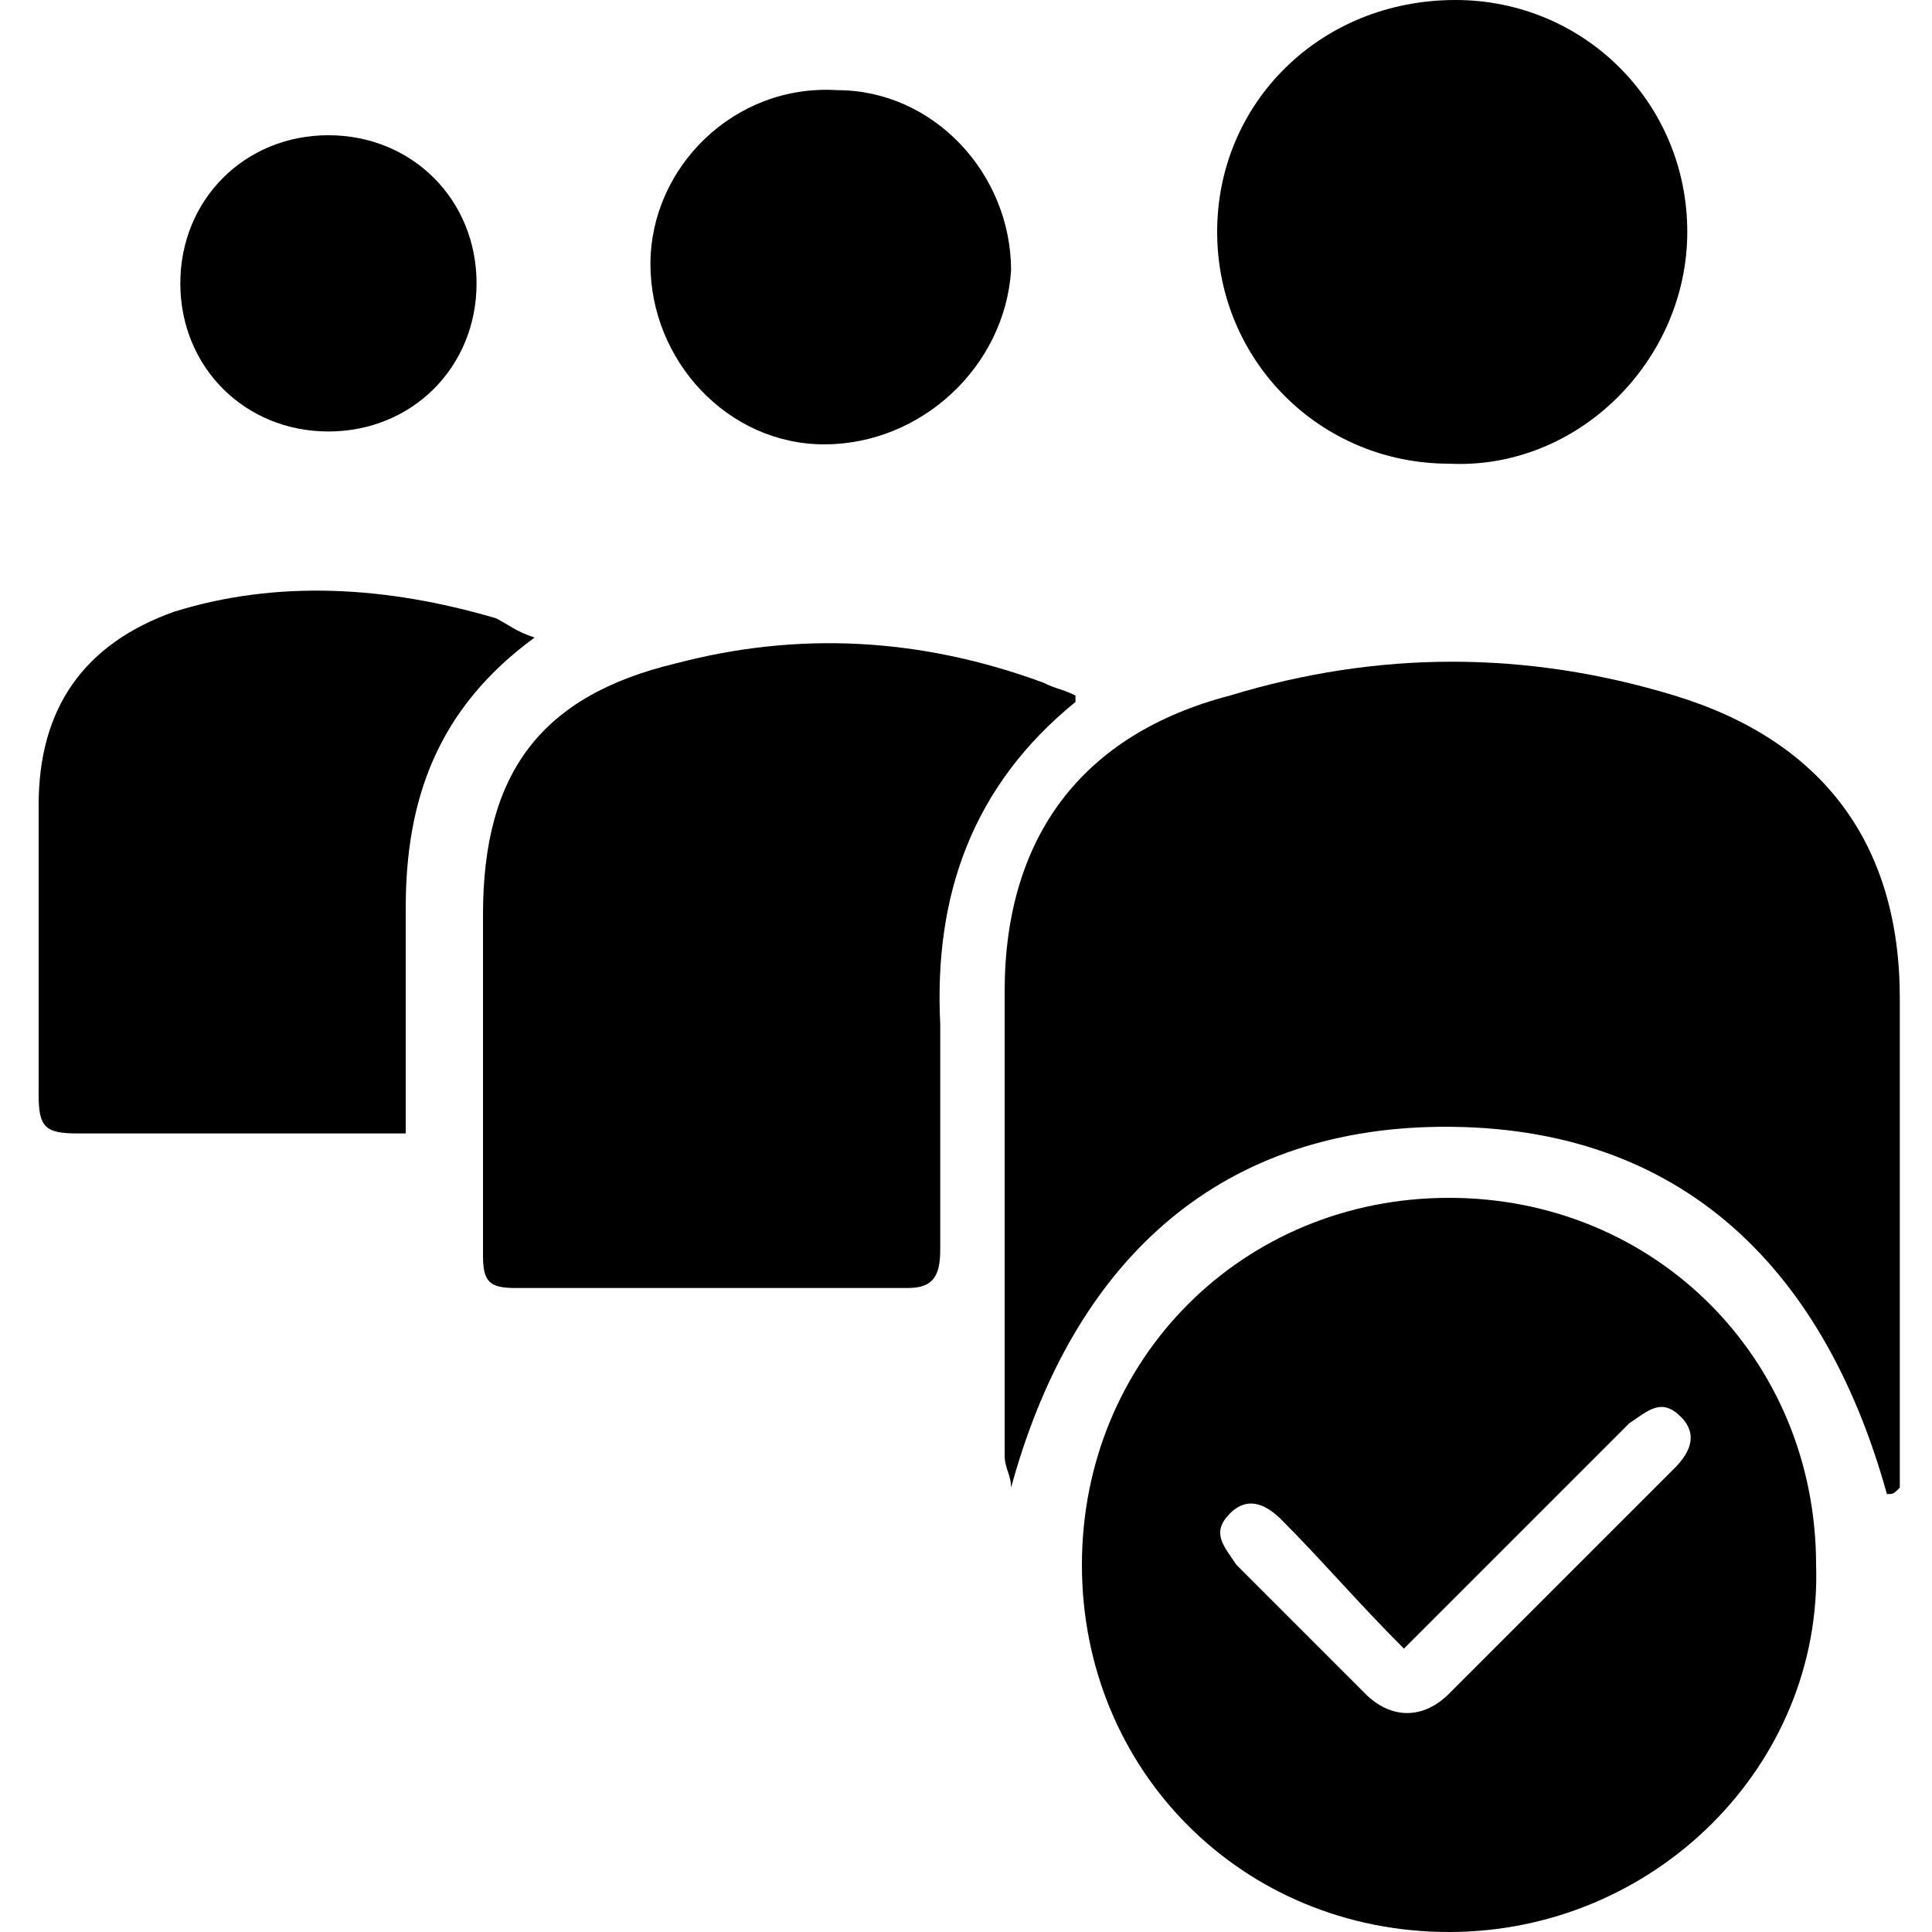
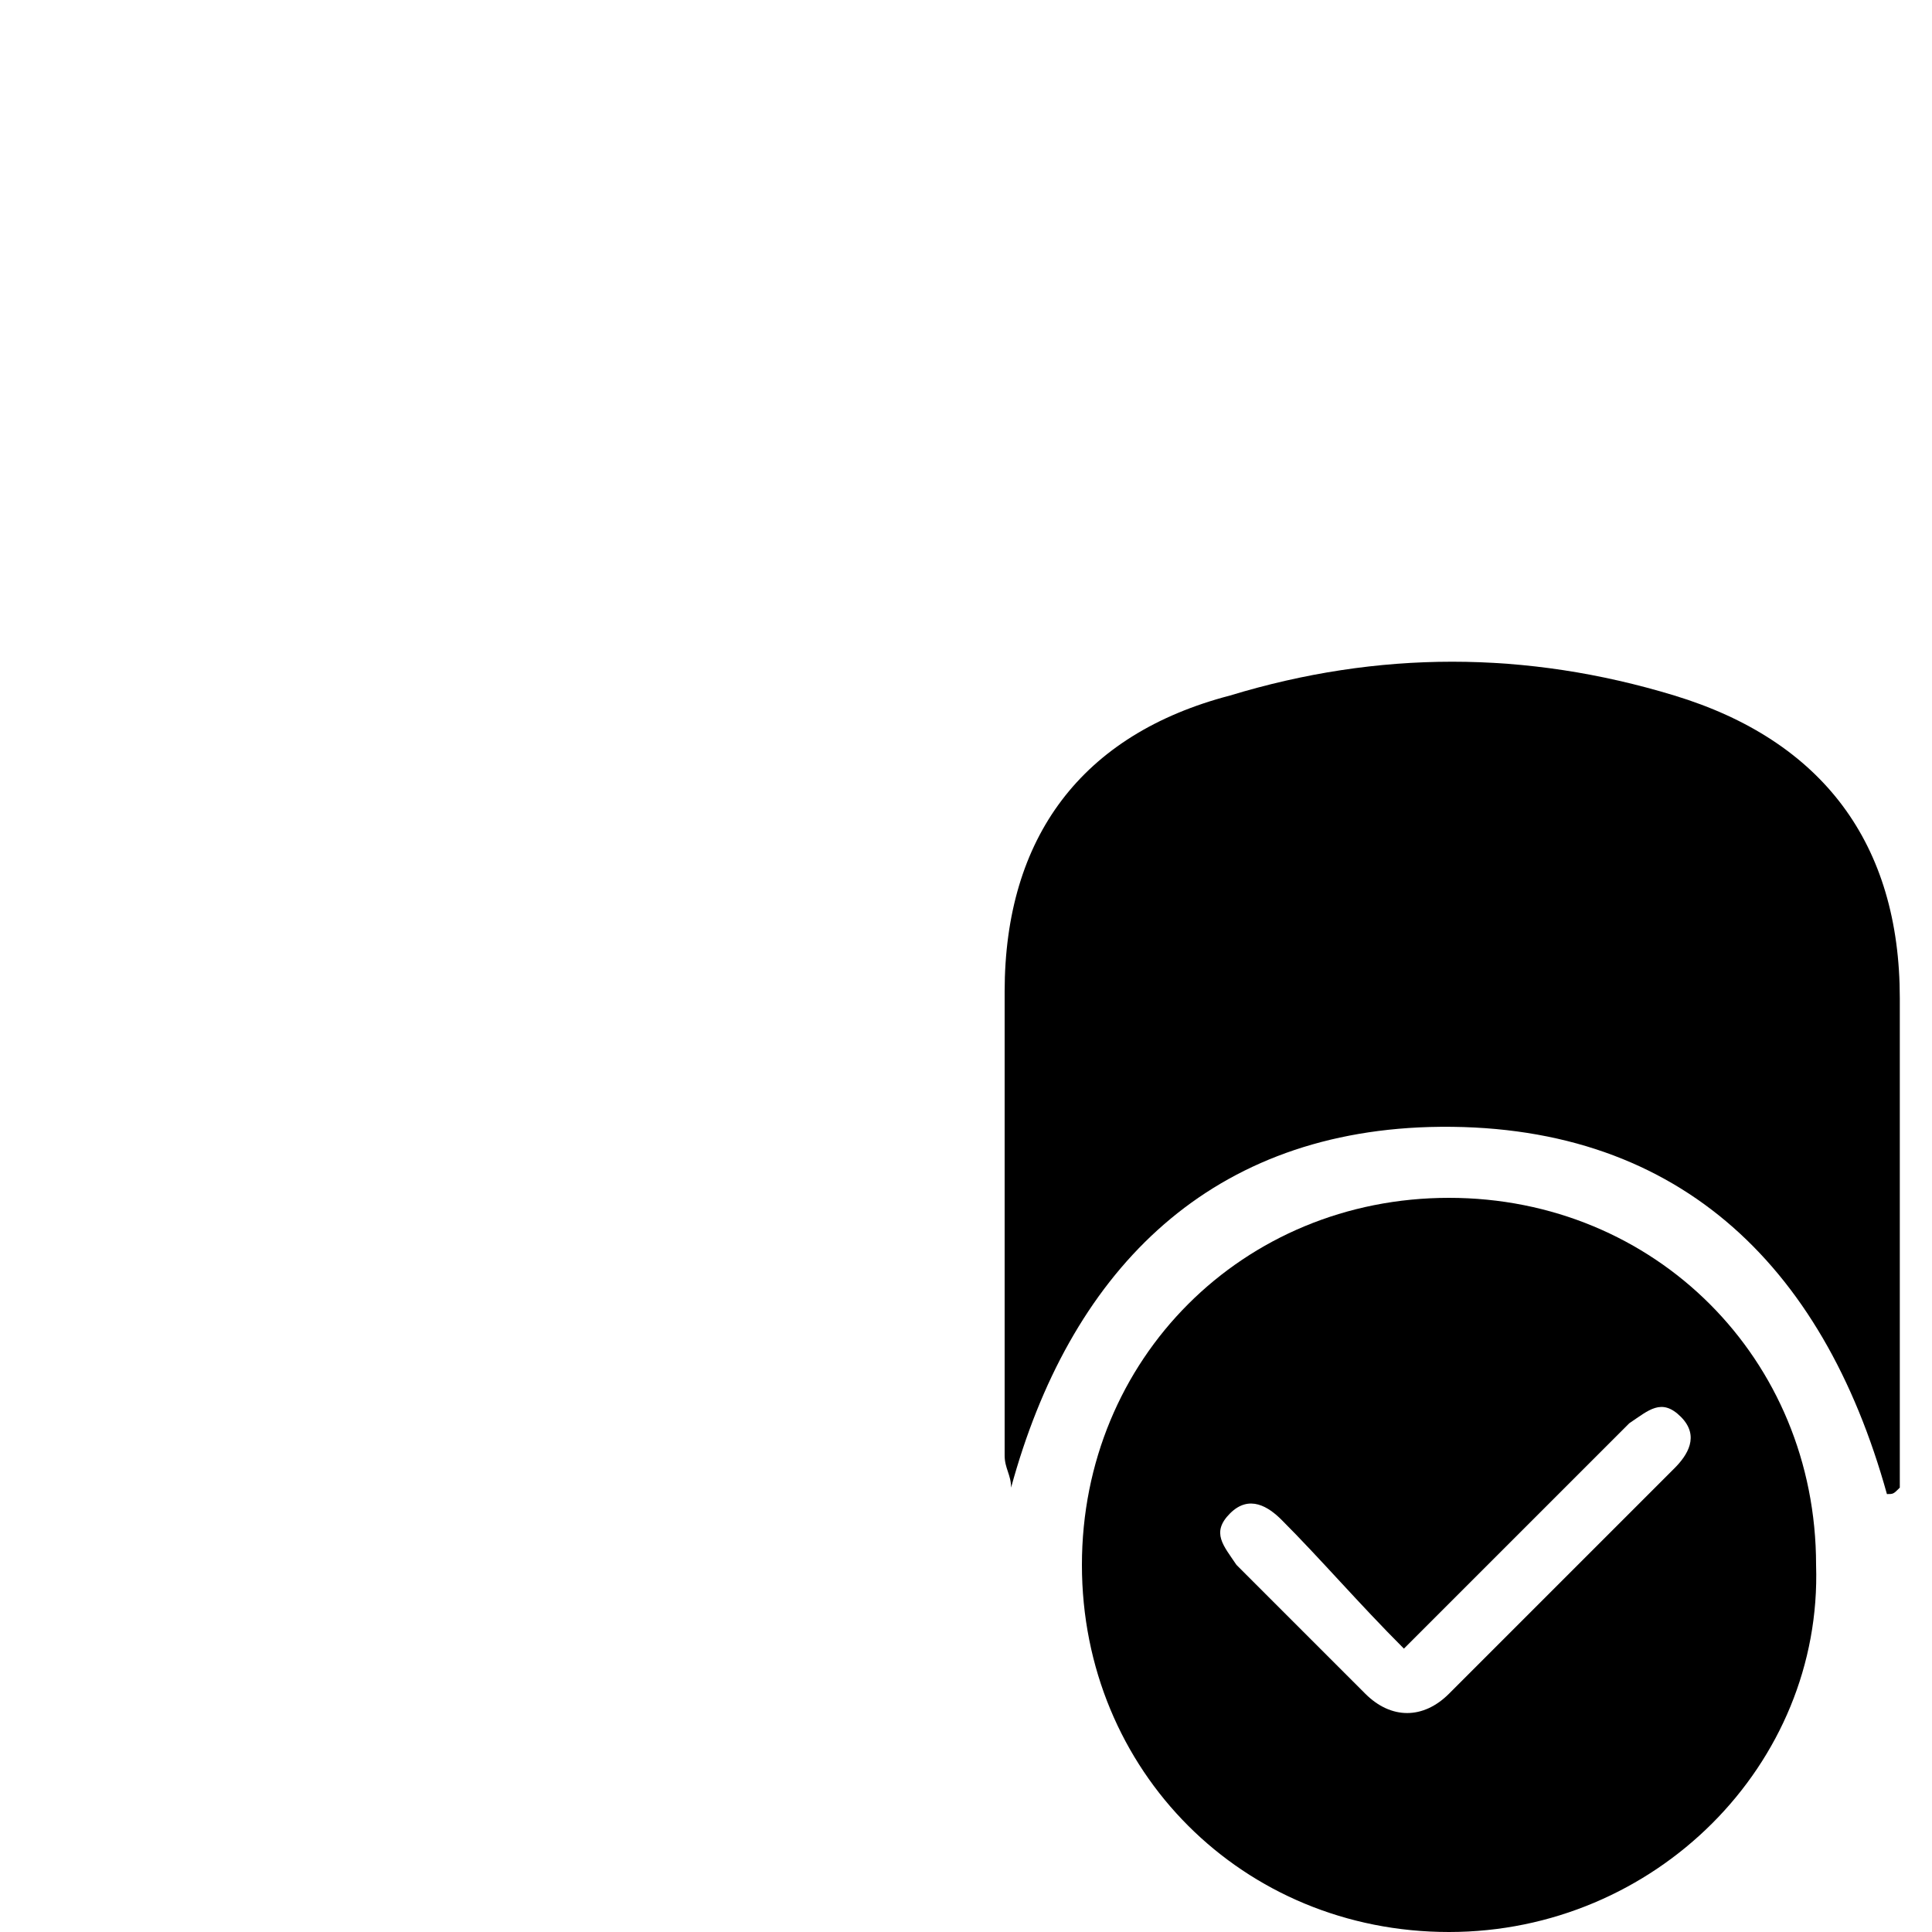
<svg xmlns="http://www.w3.org/2000/svg" version="1.1" id="Layer_1" x="0px" y="0px" width="30px" height="30px" viewBox="0 0 30 30" style="enable-background:new 0 0 30 30;" xml:space="preserve">
  <g>
    <path d="M29.3,23.2c-1-3.6-3.3-5.8-7.1-5.7c-3.5,0.1-5.6,2.3-6.5,5.6c0-0.2-0.1-0.3-0.1-0.5c0-2.4,0-4.8,0-7.2c0-2.4,1.2-4,3.5-4.6   c2.3-0.7,4.6-0.7,6.9,0c2.3,0.7,3.5,2.3,3.5,4.7c0,2.4,0,4.8,0,7.1c0,0.2,0,0.3,0,0.5C29.4,23.2,29.4,23.2,29.3,23.2z" />
    <path d="M22.5,30c-3.2,0-5.7-2.5-5.7-5.7c0-3.2,2.5-5.7,5.7-5.7c3.2,0,5.7,2.5,5.7,5.7C28.3,27.4,25.7,30,22.5,30z M21.8,25.6   c-0.7-0.7-1.3-1.4-1.9-2c-0.2-0.2-0.5-0.4-0.8-0.1c-0.3,0.3-0.1,0.5,0.1,0.8c0.7,0.7,1.3,1.3,2,2c0.4,0.4,0.9,0.4,1.3,0   c0.5-0.5,1-1,1.5-1.5c0.7-0.7,1.3-1.3,2-2c0.2-0.2,0.4-0.5,0.1-0.8c-0.3-0.3-0.5-0.1-0.8,0.1c-0.2,0.2-0.4,0.4-0.6,0.6   C23.7,23.7,22.8,24.6,21.8,25.6z" />
-     <path d="M16.7,10.8c0,0,0,0.1,0,0.1c-1.6,1.3-2.2,3-2.1,5c0,1.2,0,2.3,0,3.5c0,0.4-0.1,0.6-0.5,0.6c-2,0-4.1,0-6.1,0   c-0.4,0-0.5-0.1-0.5-0.5c0-1.8,0-3.5,0-5.3c0-2.2,0.9-3.4,3-3.9c1.9-0.5,3.8-0.4,5.7,0.3c0.2,0.1,0.3,0.1,0.5,0.2   C16.6,10.7,16.7,10.8,16.7,10.8z" />
-     <path d="M8.3,9.9c-1.5,1.1-2,2.5-2,4.2c0,1,0,1.9,0,2.9c0,0.2,0,0.4,0,0.6c-0.2,0-0.4,0-0.5,0c-1.5,0-3.1,0-4.6,0   c-0.5,0-0.6-0.1-0.6-0.6c0-1.5,0-3,0-4.5c0-1.5,0.7-2.5,2.1-3C4.3,9,6,9.1,7.7,9.6C7.9,9.7,8,9.8,8.3,9.9z" />
-     <path d="M22.5,7.2c-2,0-3.6-1.6-3.6-3.6c0-2,1.6-3.6,3.7-3.6c2,0,3.6,1.6,3.6,3.6C26.2,5.6,24.5,7.3,22.5,7.2z" />
-     <path d="M12.8,6.9c-1.5,0-2.7-1.3-2.7-2.8c0-1.5,1.3-2.8,2.9-2.7c1.5,0,2.7,1.3,2.7,2.8C15.6,5.7,14.3,6.9,12.8,6.9z" />
-     <path d="M5.1,6.7c-1.3,0-2.3-1-2.3-2.3c0-1.3,1-2.3,2.3-2.3c1.3,0,2.3,1,2.3,2.3C7.4,5.7,6.4,6.7,5.1,6.7z" />
  </g>
</svg>